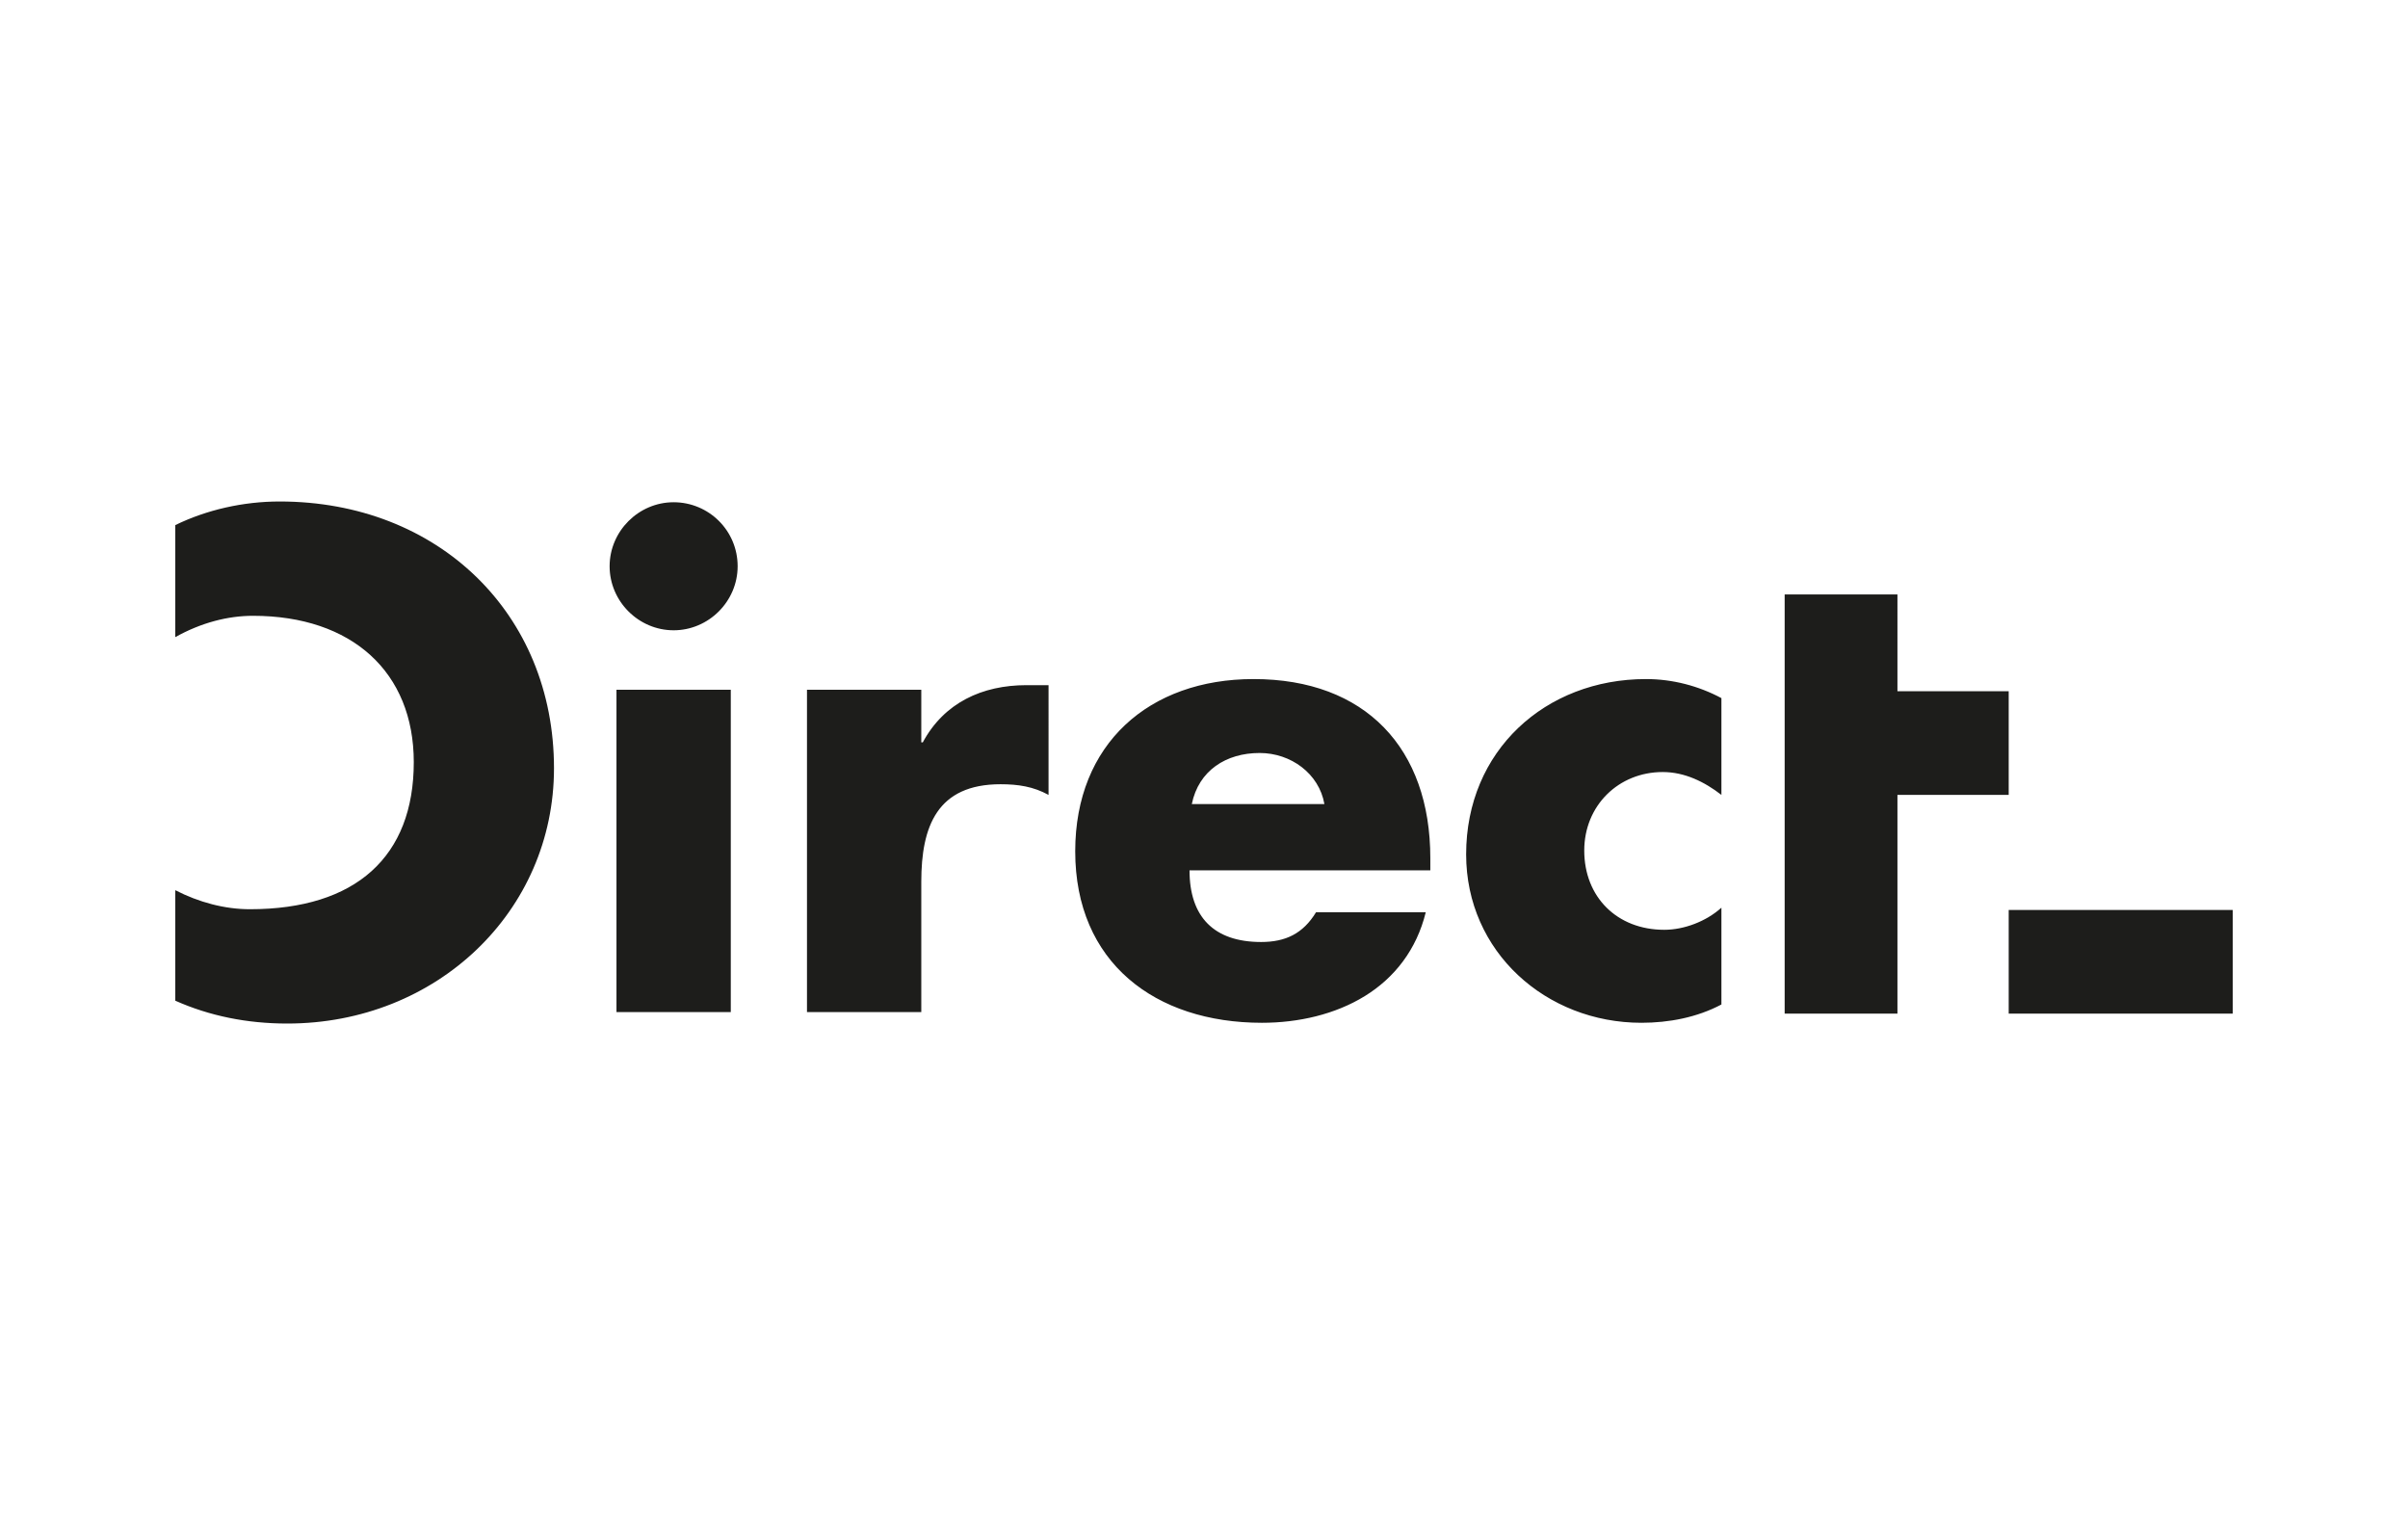
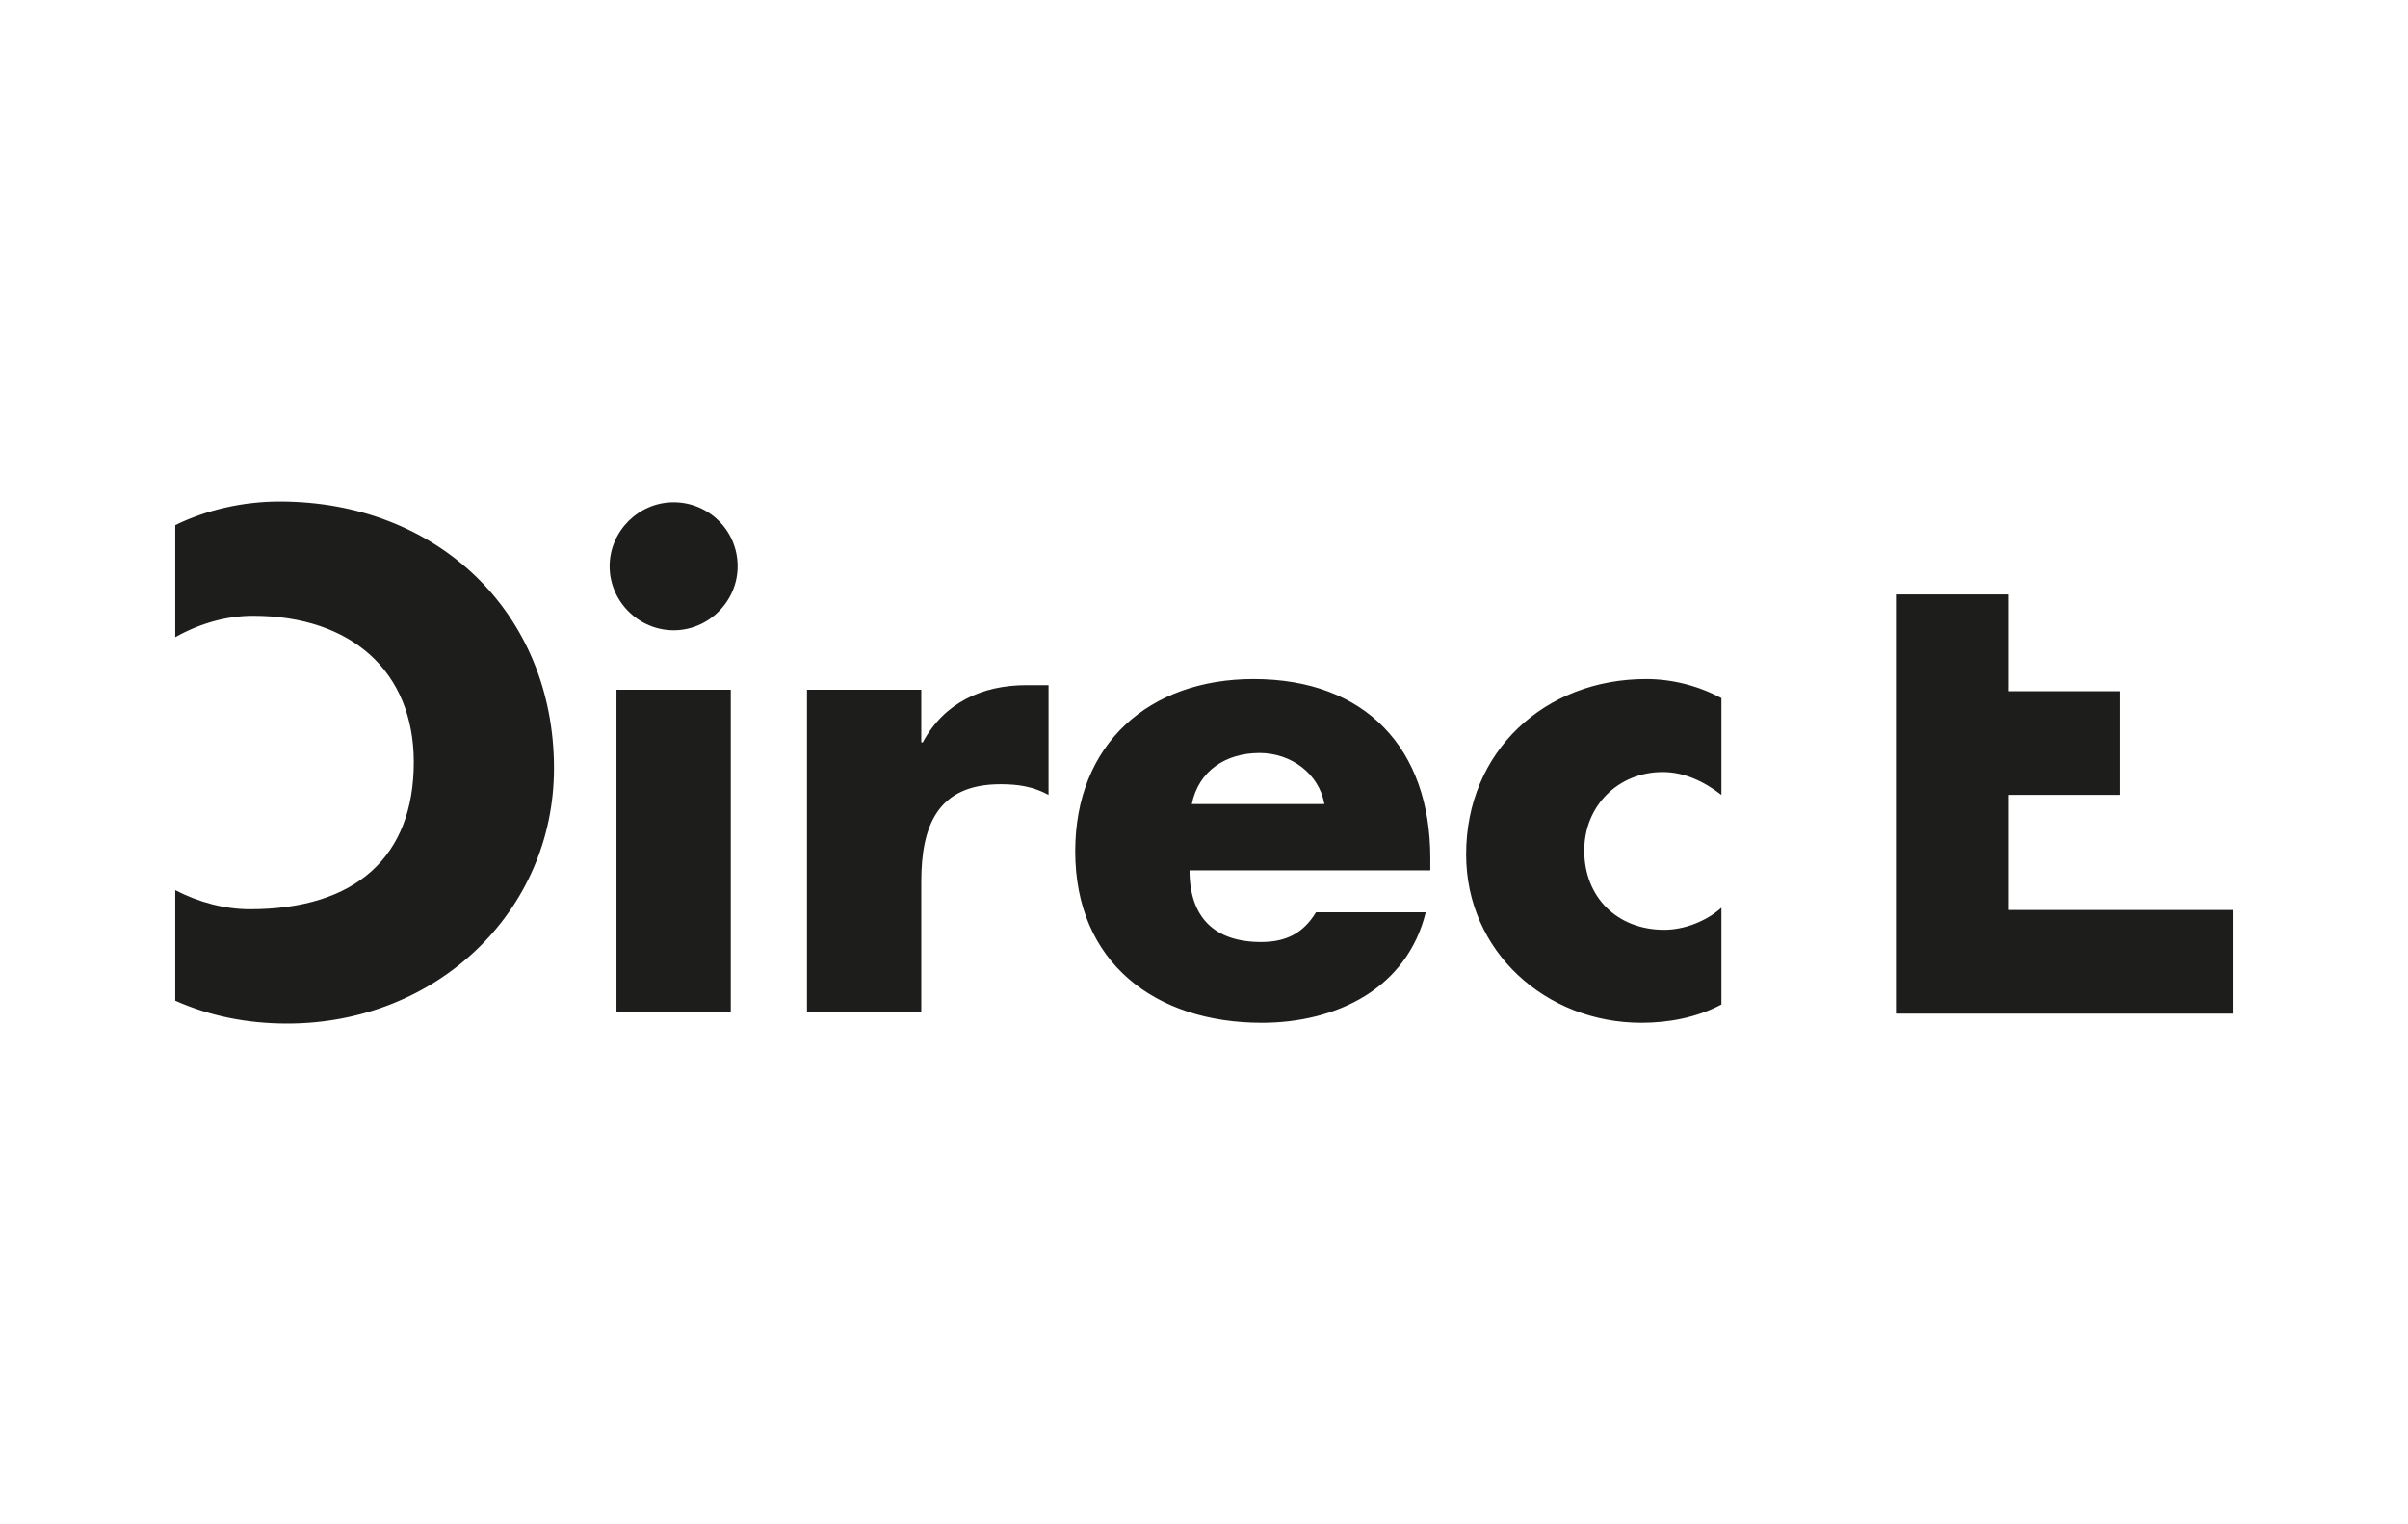
<svg xmlns="http://www.w3.org/2000/svg" version="1.1" id="Layer_1" x="0px" y="0px" viewBox="0 0 316 200" style="enable-background:new 0 0 316 200;" xml:space="preserve">
  <style type="text/css">
	.st0{fill:#1D1D1B;}
</style>
  <g>
-     <path class="st0" d="M80.9,90.5h15v42.3h-15V90.5z M88.4,65.9c-4.6,0-8.4,3.8-8.4,8.4c0,4.6,3.8,8.4,8.4,8.4c4.6,0,8.4-3.8,8.4-8.4   C96.8,69.6,93,65.9,88.4,65.9z M263.6,119.4V133H293v-13.6H263.6z M121.1,97.4h-0.2v-6.9h-15v42.3h15v-17.1   c0-7.3,2.1-12.8,10.4-12.8c2.3,0,4.3,0.3,6.3,1.4V89.9h-2.9C128.9,89.9,123.9,92.2,121.1,97.4z M187.7,112.6v1.6h-31.6   c0,6.1,3.2,9.4,9.4,9.4c3.2,0,5.5-1.1,7.2-3.9h14.4c-1.2,4.9-4.1,8.6-8,11c-3.9,2.4-8.7,3.5-13.5,3.5c-14,0-24.5-7.9-24.5-22.5   c0-14.1,9.7-22.6,23.4-22.6C179.2,89.1,187.7,98.2,187.7,112.6z M173.8,105.5c-0.7-4-4.4-6.7-8.5-6.7c-4.4,0-8,2.3-8.9,6.7H173.8z    M192.4,112.1c0,12.8,10.5,22.1,23,22.1c3.6,0,7.3-0.7,10.5-2.4v-12.7c-2,1.8-4.9,2.9-7.5,2.9c-6.2,0-10.5-4.3-10.5-10.4   c0-5.9,4.5-10.3,10.3-10.3c2.9,0,5.5,1.3,7.7,3V91.6c-3-1.6-6.4-2.5-9.9-2.5C202.8,89.1,192.4,98.5,192.4,112.1z M36.7,65.8   c-4.8,0-9.6,1.1-13.7,3.1v14.7c3.4-1.9,6.9-2.8,10.2-2.8c13,0,21.1,7.4,21.1,19.2c0,12.4-7.6,19.3-21.5,19.3   c-3.3,0-6.7-0.9-9.8-2.5v14.5c4.5,2,9.4,3,14.7,3c19.6,0,35-14.7,35-33.5C72.7,80.5,57.5,65.8,36.7,65.8z M263.6,90.7h-14.6V78   h-14.8v55h14.8v-28.7h14.6V90.7z" />
+     <path class="st0" d="M80.9,90.5h15v42.3h-15V90.5z M88.4,65.9c-4.6,0-8.4,3.8-8.4,8.4c0,4.6,3.8,8.4,8.4,8.4c4.6,0,8.4-3.8,8.4-8.4   C96.8,69.6,93,65.9,88.4,65.9z M263.6,119.4V133H293v-13.6H263.6z M121.1,97.4h-0.2v-6.9h-15v42.3h15v-17.1   c0-7.3,2.1-12.8,10.4-12.8c2.3,0,4.3,0.3,6.3,1.4V89.9h-2.9C128.9,89.9,123.9,92.2,121.1,97.4z M187.7,112.6v1.6h-31.6   c0,6.1,3.2,9.4,9.4,9.4c3.2,0,5.5-1.1,7.2-3.9h14.4c-1.2,4.9-4.1,8.6-8,11c-3.9,2.4-8.7,3.5-13.5,3.5c-14,0-24.5-7.9-24.5-22.5   c0-14.1,9.7-22.6,23.4-22.6C179.2,89.1,187.7,98.2,187.7,112.6z M173.8,105.5c-0.7-4-4.4-6.7-8.5-6.7c-4.4,0-8,2.3-8.9,6.7H173.8z    M192.4,112.1c0,12.8,10.5,22.1,23,22.1c3.6,0,7.3-0.7,10.5-2.4v-12.7c-2,1.8-4.9,2.9-7.5,2.9c-6.2,0-10.5-4.3-10.5-10.4   c0-5.9,4.5-10.3,10.3-10.3c2.9,0,5.5,1.3,7.7,3V91.6c-3-1.6-6.4-2.5-9.9-2.5C202.8,89.1,192.4,98.5,192.4,112.1z M36.7,65.8   c-4.8,0-9.6,1.1-13.7,3.1v14.7c3.4-1.9,6.9-2.8,10.2-2.8c13,0,21.1,7.4,21.1,19.2c0,12.4-7.6,19.3-21.5,19.3   c-3.3,0-6.7-0.9-9.8-2.5v14.5c4.5,2,9.4,3,14.7,3c19.6,0,35-14.7,35-33.5C72.7,80.5,57.5,65.8,36.7,65.8z M263.6,90.7V78   h-14.8v55h14.8v-28.7h14.6V90.7z" />
  </g>
</svg>